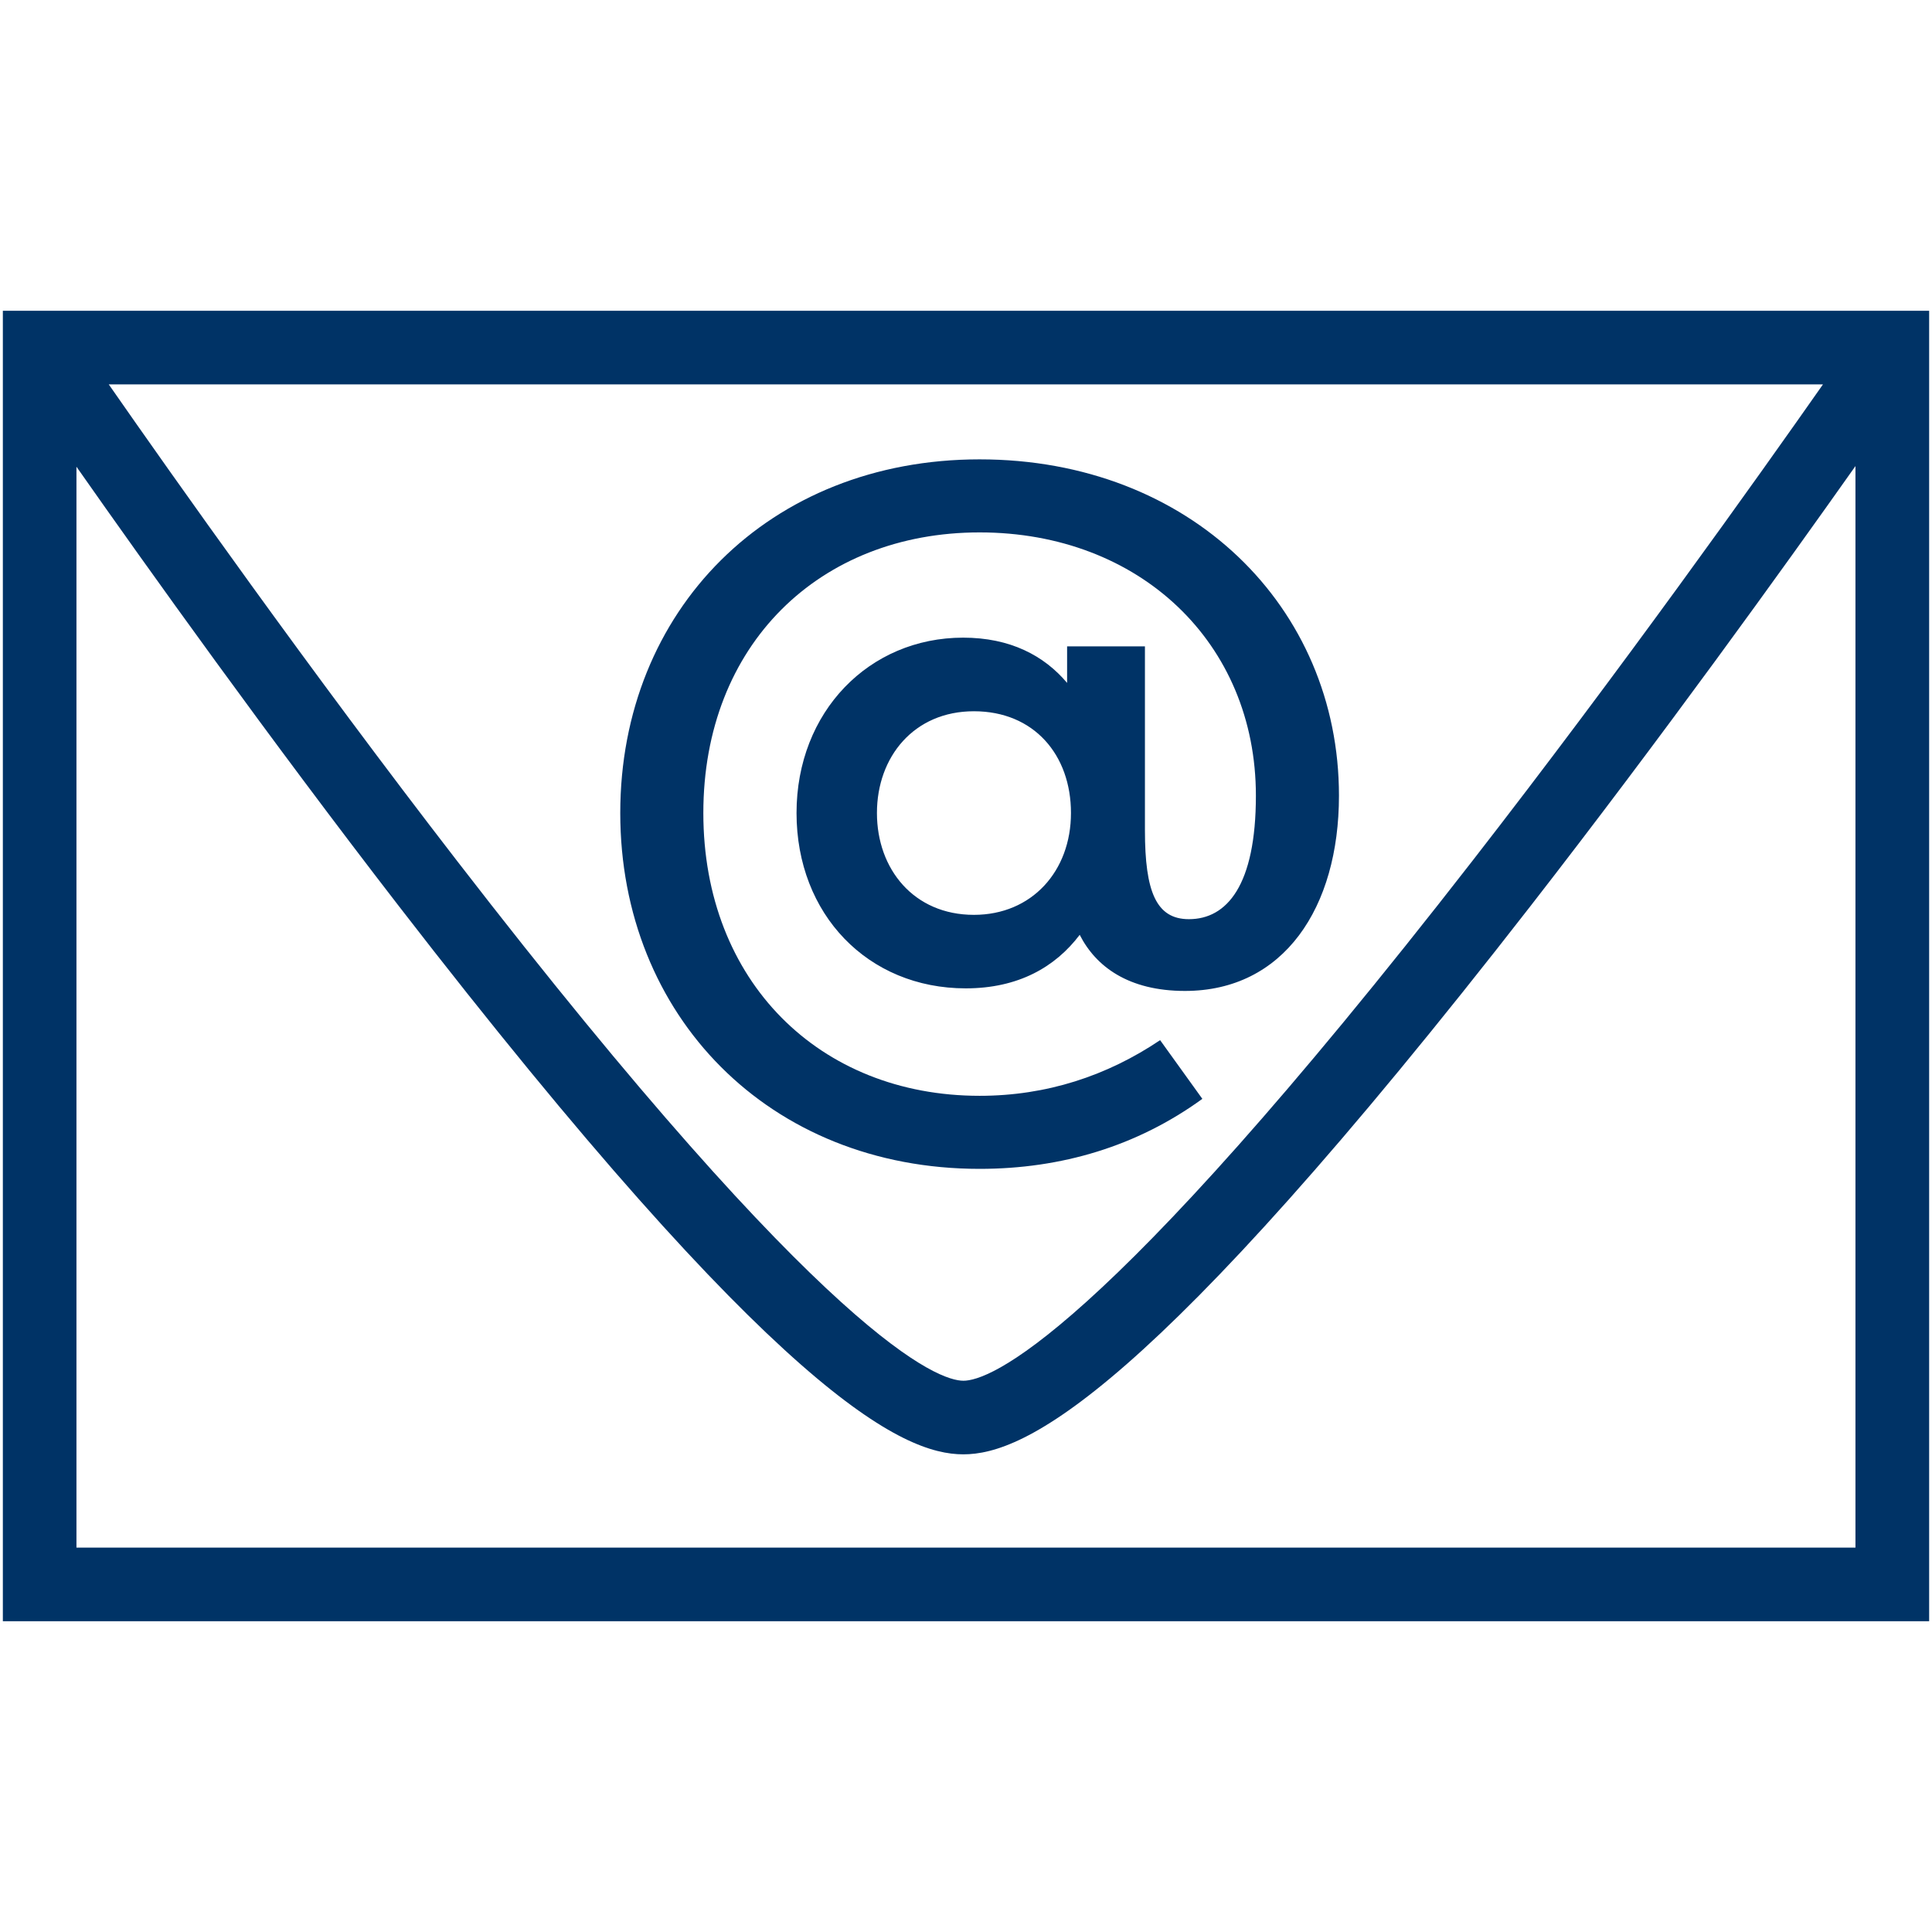
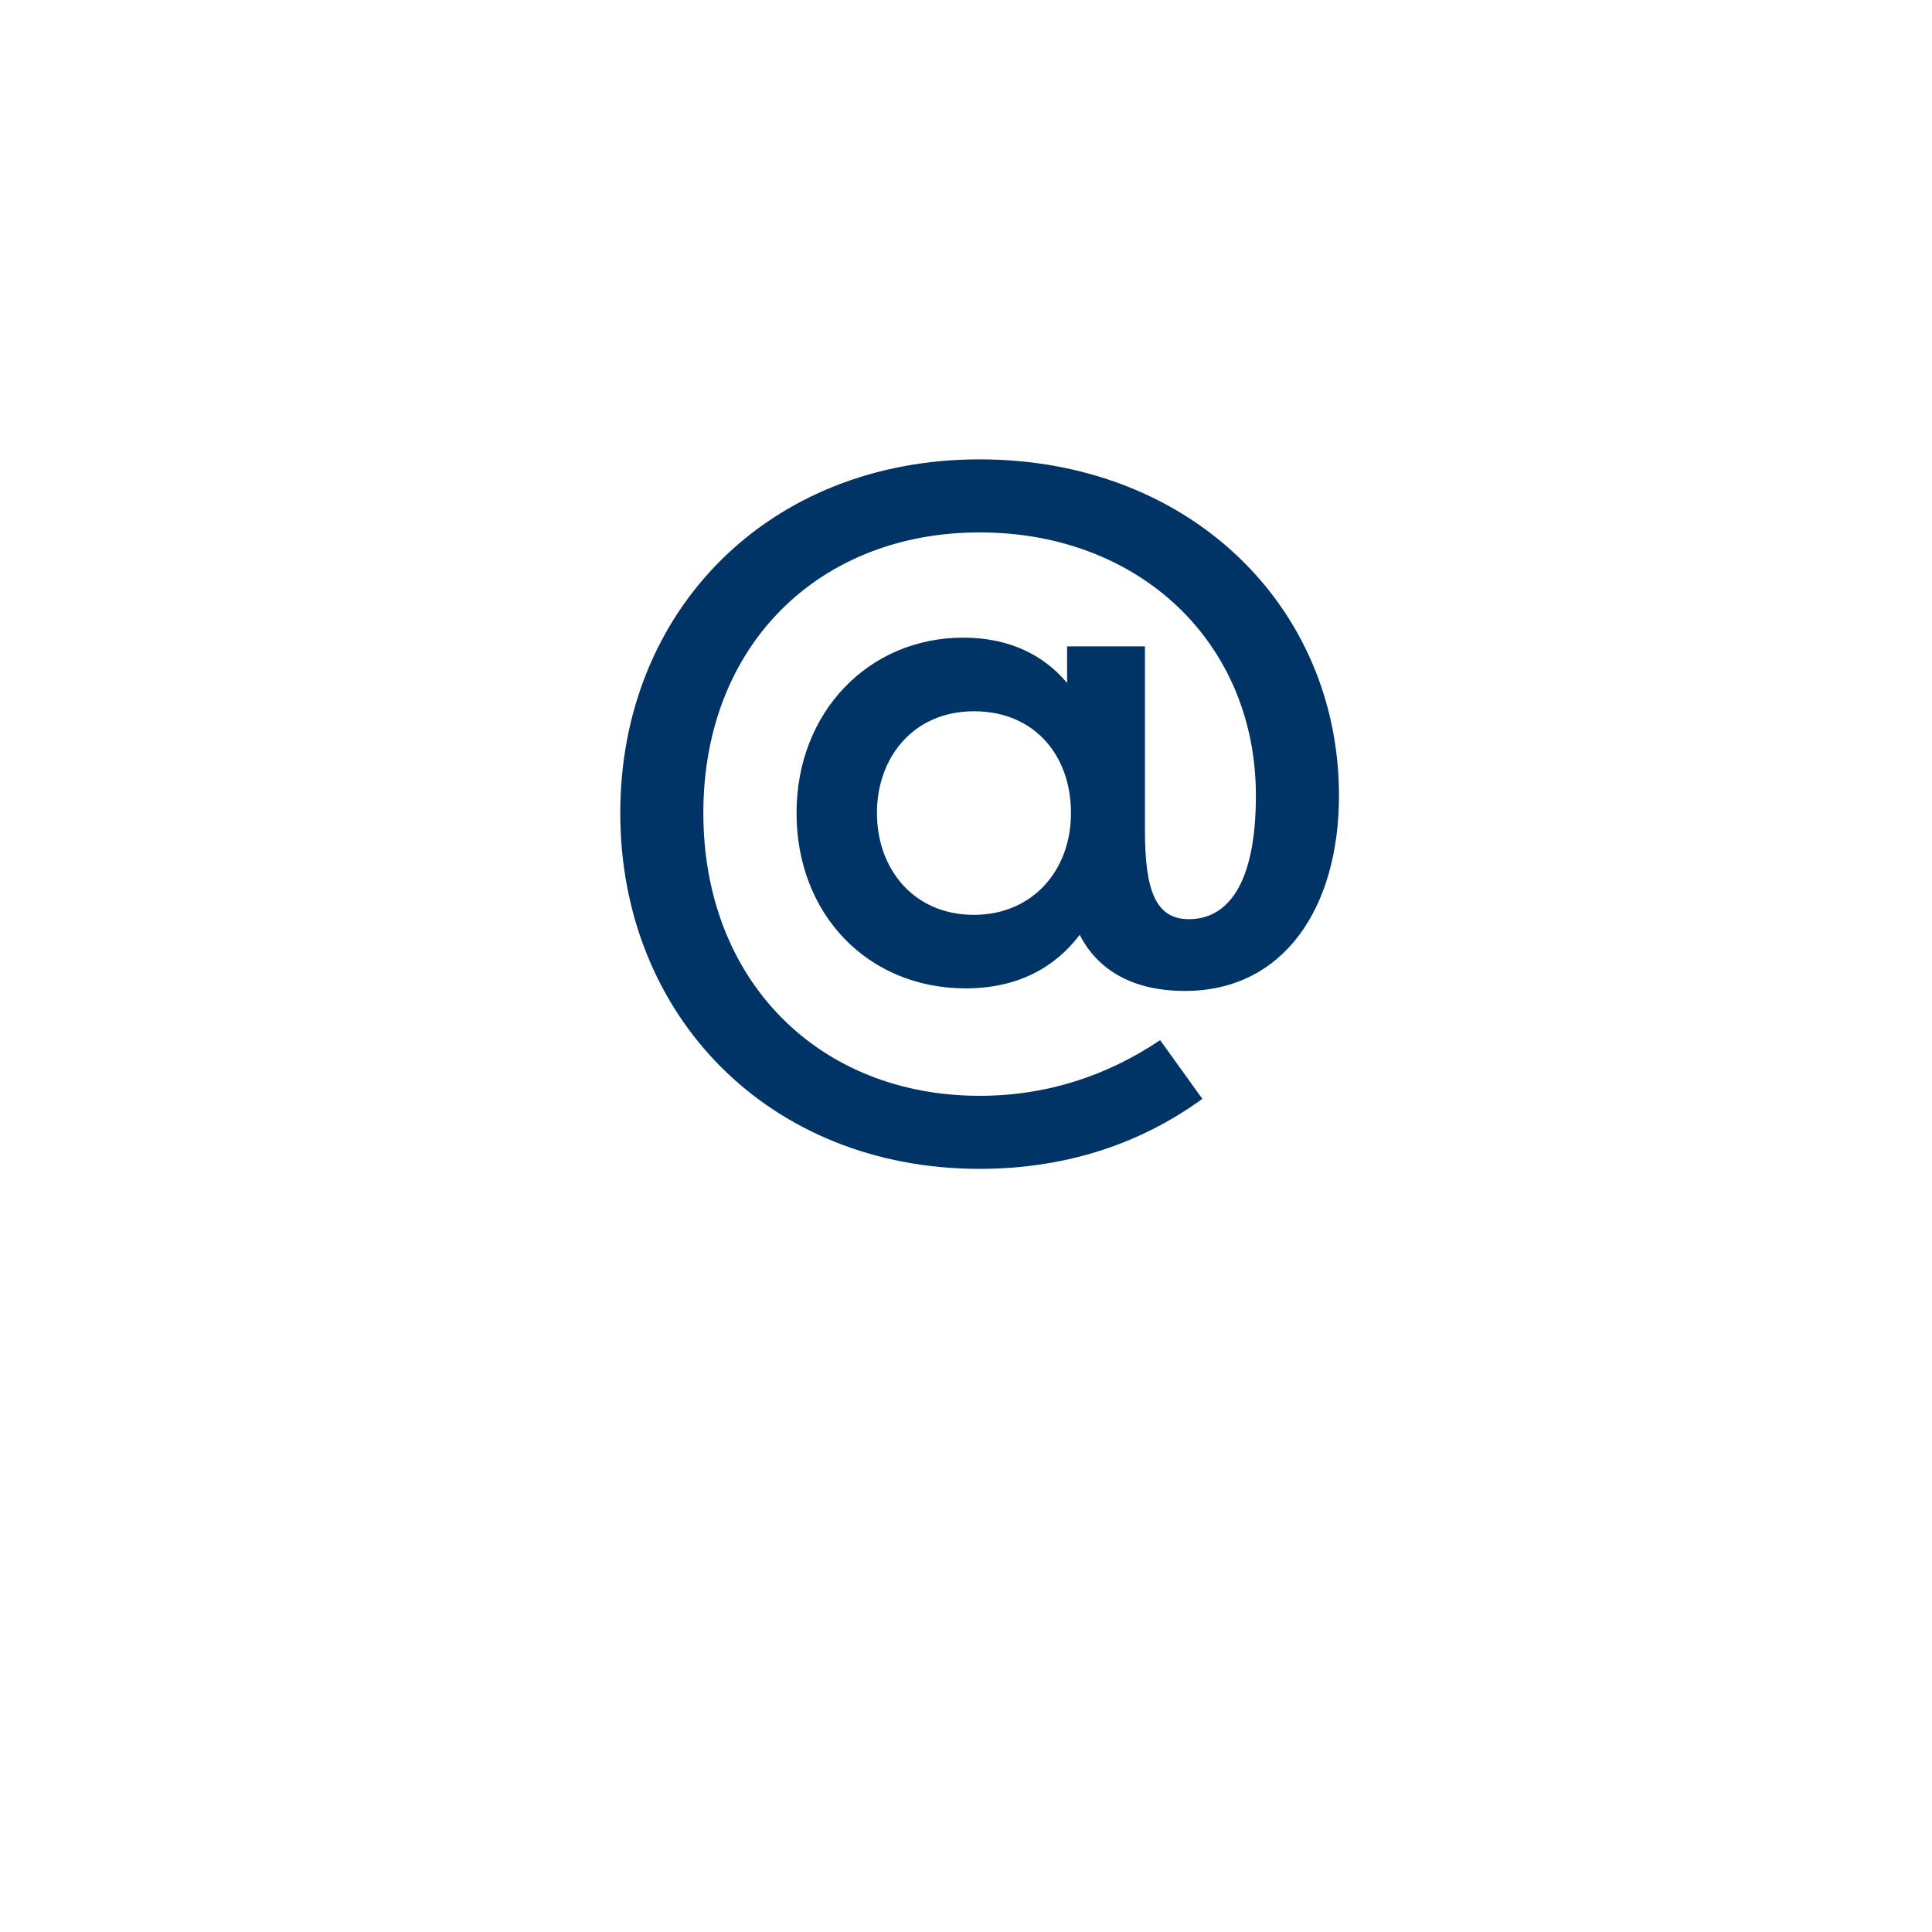
<svg xmlns="http://www.w3.org/2000/svg" viewBox="0 0 210 210">
  <defs>
    <style>.d{fill:#036;}</style>
  </defs>
  <g id="a">
    <g>
-       <path class="d" d="M.31,33.78V176.22H209.69V33.78H.31Zm197.84,8c-7.04,10.04-21.96,31.03-38.11,51.8-40.75,52.42-52.65,56.5-55.32,56.5s-14.54-4.07-55.03-56.49c-16.06-20.78-30.88-41.77-37.87-51.81H198.15ZM8.31,168.22V50.73c7.79,11.11,20.93,29.49,35.02,47.73,41.29,53.44,54.81,59.62,61.38,59.62s20.12-6.18,61.66-59.61c14.22-18.29,27.47-36.71,35.31-47.81v117.56H8.31Z" />
      <path class="d" d="M106.48,49.93c-22.89,0-39.06,16.41-39.06,38.44s16.17,38.68,39.06,38.68c8.89,0,17.12-2.46,24.21-7.61l-4.59-6.38c-5.77,3.88-12.34,6.05-19.62,6.05-17.4,0-30.03-12.44-30.03-30.74s12.63-30.5,30.03-30.5,30.03,12.01,30.03,28.61c0,9.79-3.17,13.43-7.28,13.43-3.55,0-4.78-2.98-4.78-9.65v-20h-8.46v3.97c-2.51-2.98-6.2-4.92-11.3-4.92-10.21,0-18.11,8.04-18.11,19.06s7.76,19.06,18.39,19.06c5.72,0,9.74-2.32,12.39-5.82,1.75,3.45,5.3,6.1,11.44,6.1,10.73,0,16.74-9.03,16.74-21.23,0-20.48-16.17-36.55-39.06-36.55Zm-.62,49.51c-6.53,0-10.54-4.97-10.54-11.07s4.02-11.06,10.54-11.06,10.55,4.73,10.55,11.06-4.26,11.07-10.55,11.07Z" />
    </g>
  </g>
  <g id="b" />
  <g id="c" />
</svg>